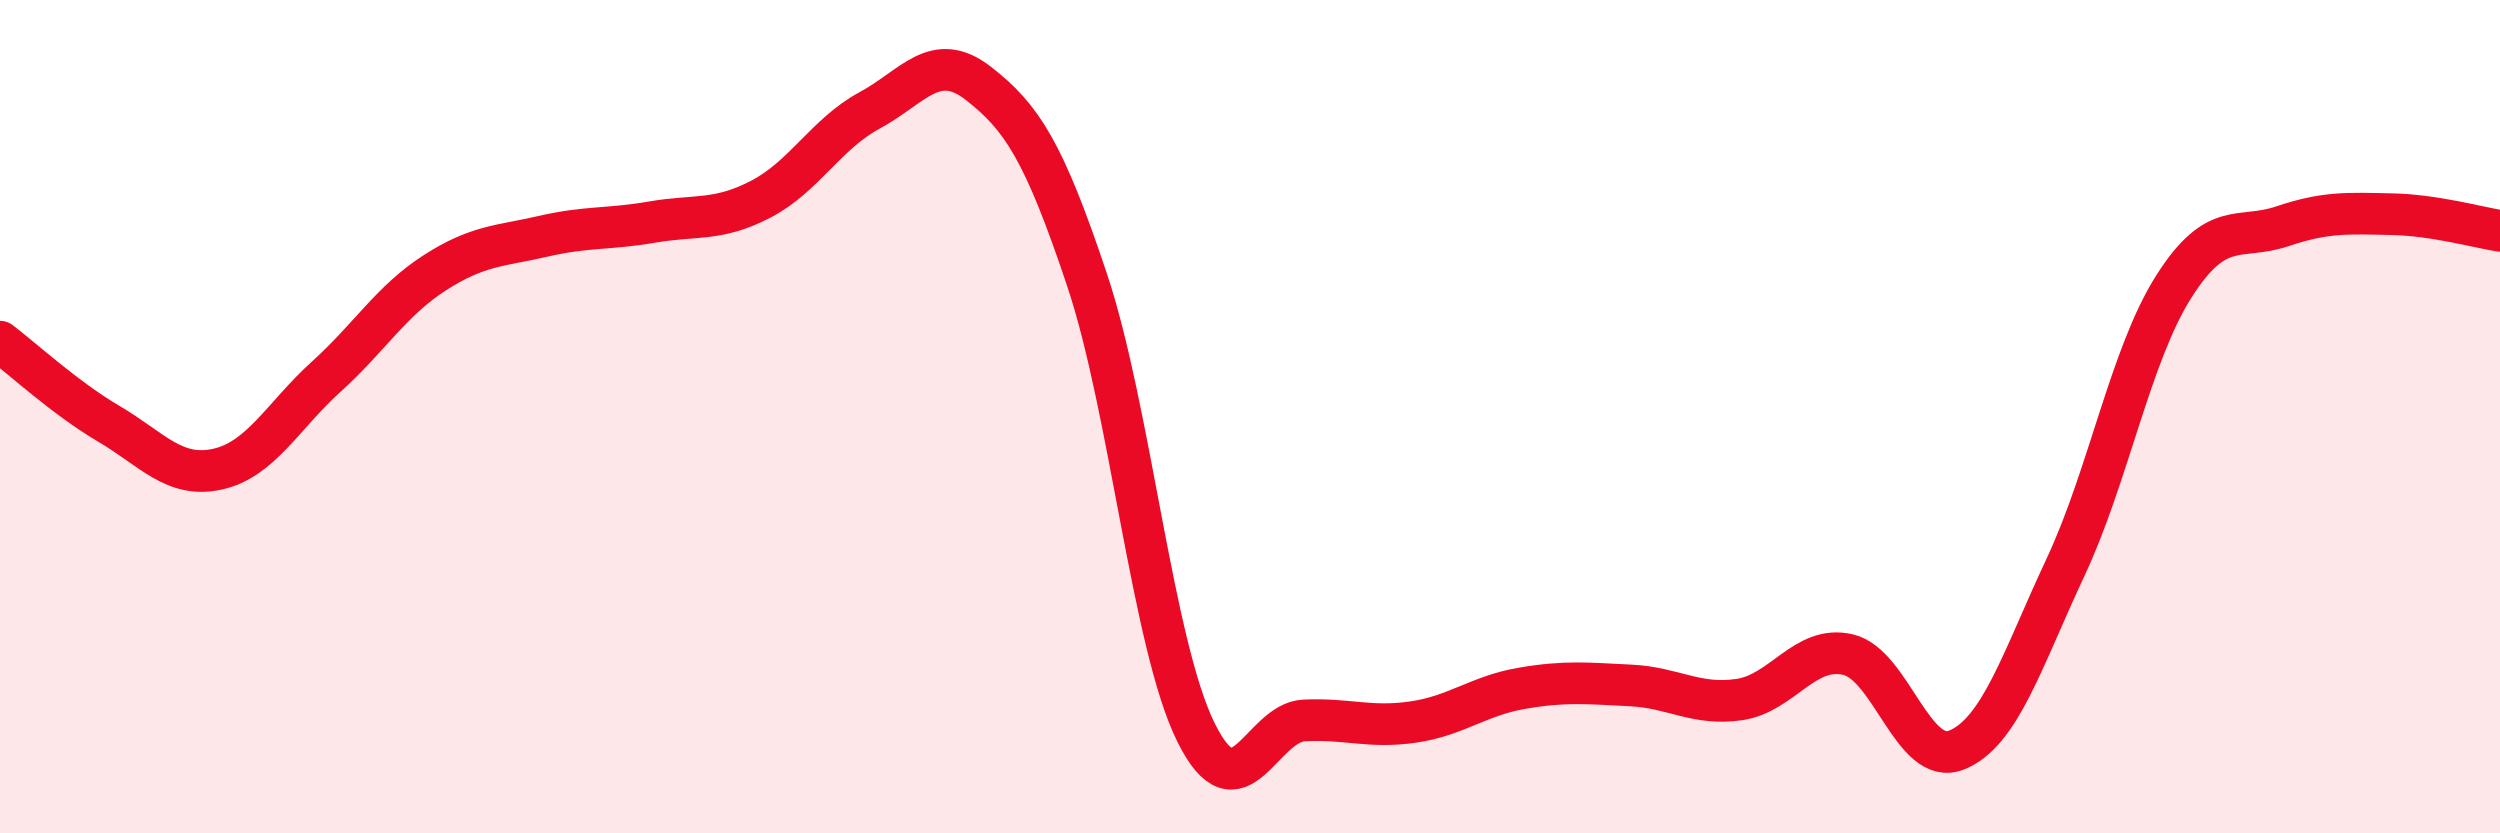
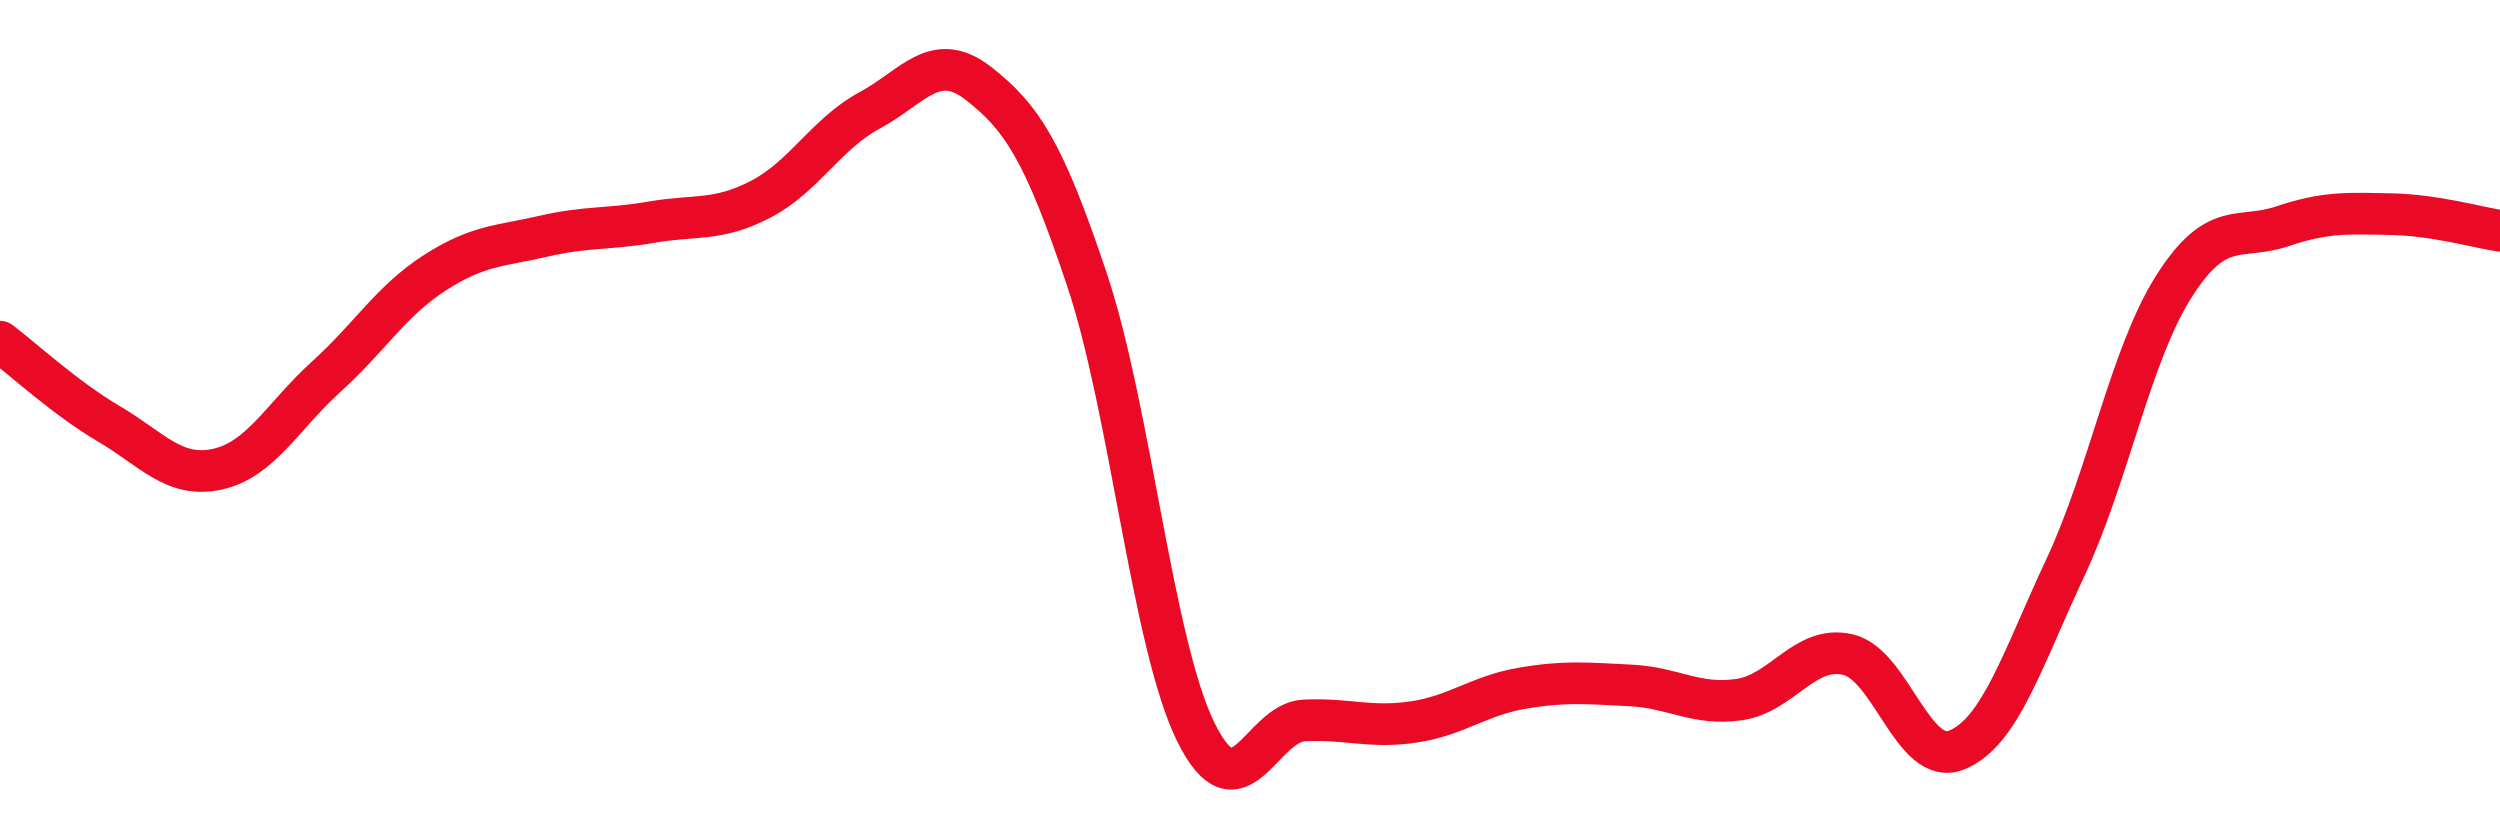
<svg xmlns="http://www.w3.org/2000/svg" width="60" height="20" viewBox="0 0 60 20">
-   <path d="M 0,8.2 C 0.52,8.59 1.57,9.56 2.61,10.17 C 3.65,10.78 4.18,11.49 5.22,11.26 C 6.26,11.03 6.79,9.98 7.83,9.04 C 8.87,8.1 9.39,7.22 10.43,6.55 C 11.47,5.88 12,5.91 13.04,5.67 C 14.08,5.43 14.61,5.51 15.65,5.33 C 16.69,5.15 17.22,5.32 18.26,4.78 C 19.3,4.24 19.83,3.21 20.87,2.65 C 21.91,2.09 22.44,1.19 23.48,2 C 24.52,2.81 25.05,3.61 26.09,6.72 C 27.13,9.83 27.66,15.46 28.7,17.57 C 29.74,19.68 30.26,17.34 31.3,17.29 C 32.34,17.24 32.87,17.48 33.91,17.33 C 34.95,17.18 35.48,16.7 36.52,16.52 C 37.56,16.34 38.09,16.4 39.13,16.45 C 40.17,16.5 40.7,16.94 41.74,16.79 C 42.78,16.64 43.31,15.47 44.35,15.71 C 45.39,15.95 45.92,18.42 46.96,18 C 48,17.58 48.53,15.84 49.57,13.62 C 50.61,11.4 51.13,8.52 52.17,6.88 C 53.21,5.24 53.74,5.78 54.78,5.43 C 55.82,5.08 56.35,5.12 57.39,5.14 C 58.43,5.16 59.48,5.46 60,5.54L60 20L0 20Z" fill="#EB0A25" opacity="0.1" stroke-linecap="round" stroke-linejoin="round" />
  <path d="M 0,8.2 C 0.52,8.59 1.57,9.56 2.61,10.17 C 3.65,10.78 4.18,11.49 5.22,11.26 C 6.26,11.03 6.79,9.98 7.83,9.04 C 8.87,8.1 9.39,7.22 10.43,6.55 C 11.47,5.88 12,5.91 13.04,5.67 C 14.08,5.43 14.61,5.51 15.65,5.33 C 16.69,5.15 17.22,5.32 18.26,4.78 C 19.3,4.24 19.83,3.21 20.87,2.65 C 21.91,2.09 22.44,1.19 23.48,2 C 24.52,2.81 25.05,3.61 26.09,6.72 C 27.13,9.83 27.66,15.46 28.7,17.57 C 29.74,19.68 30.26,17.34 31.3,17.29 C 32.34,17.24 32.87,17.48 33.91,17.33 C 34.95,17.18 35.48,16.7 36.52,16.52 C 37.56,16.34 38.09,16.4 39.13,16.45 C 40.17,16.5 40.7,16.94 41.74,16.79 C 42.78,16.64 43.31,15.47 44.35,15.71 C 45.39,15.95 45.92,18.42 46.96,18 C 48,17.58 48.53,15.84 49.57,13.62 C 50.61,11.4 51.13,8.52 52.17,6.88 C 53.21,5.24 53.74,5.78 54.78,5.43 C 55.82,5.08 56.35,5.12 57.39,5.14 C 58.43,5.16 59.48,5.46 60,5.54" stroke="#EB0A25" stroke-width="1" fill="none" stroke-linecap="round" stroke-linejoin="round" />
</svg>